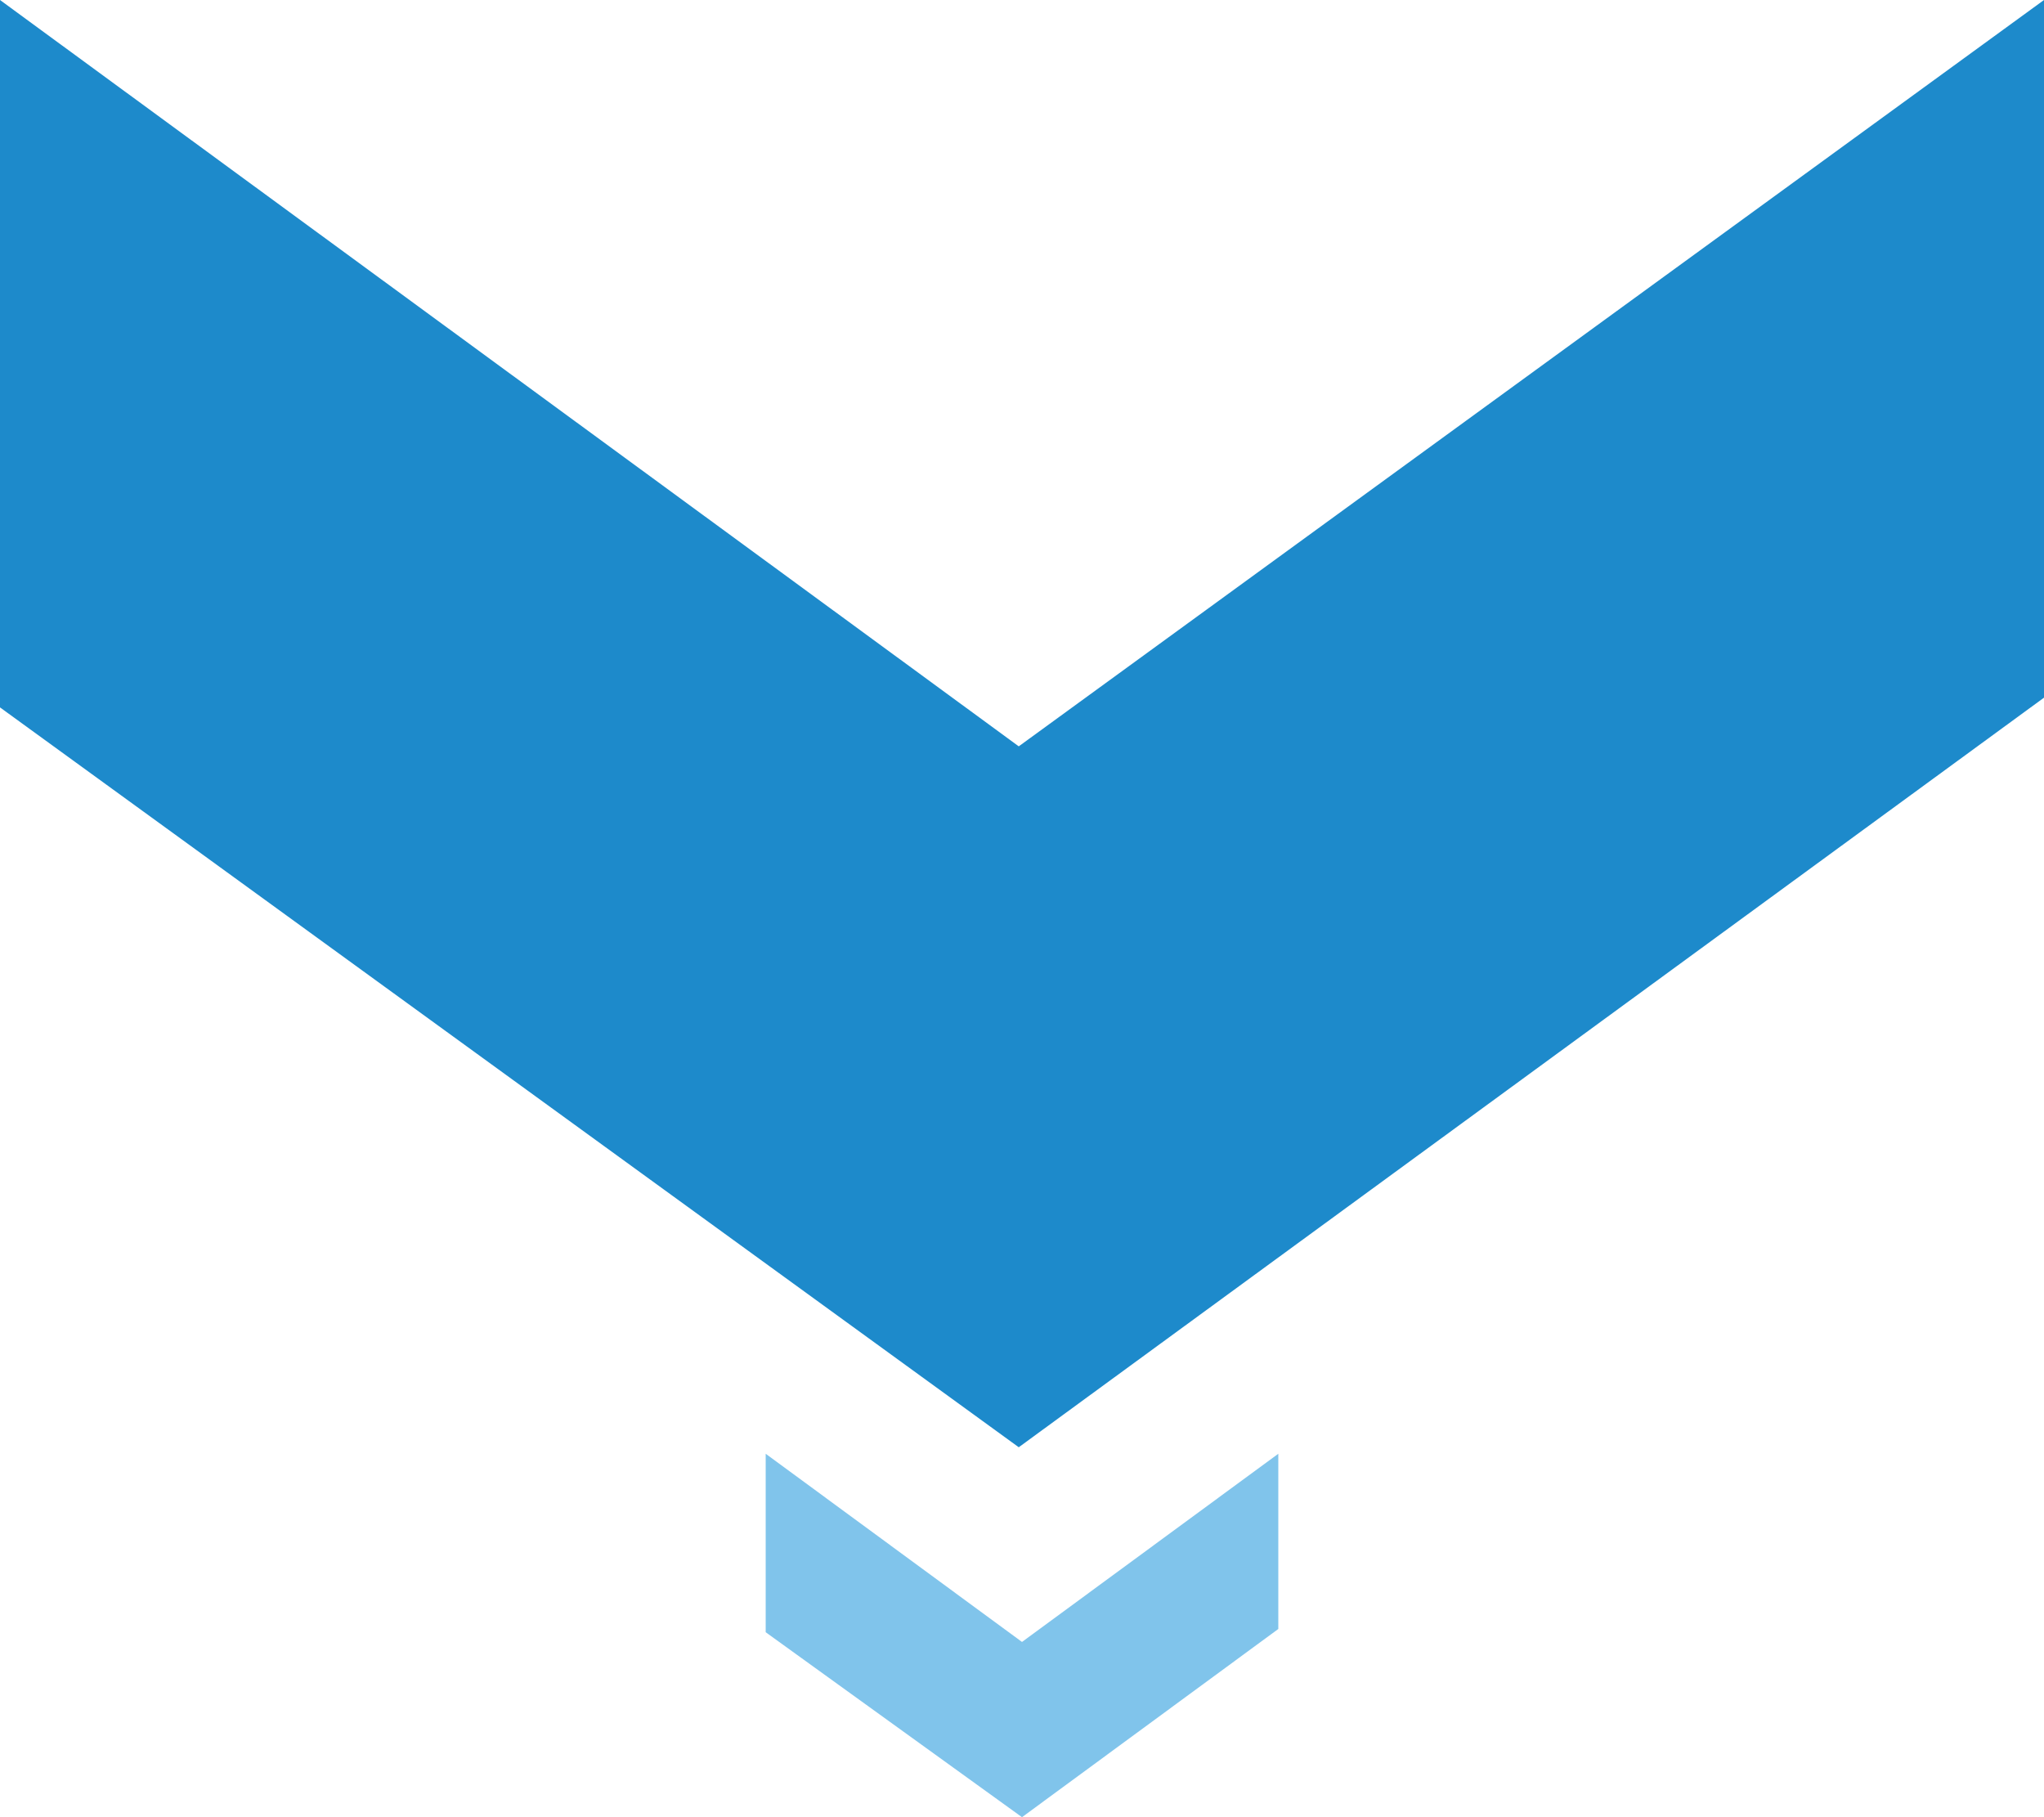
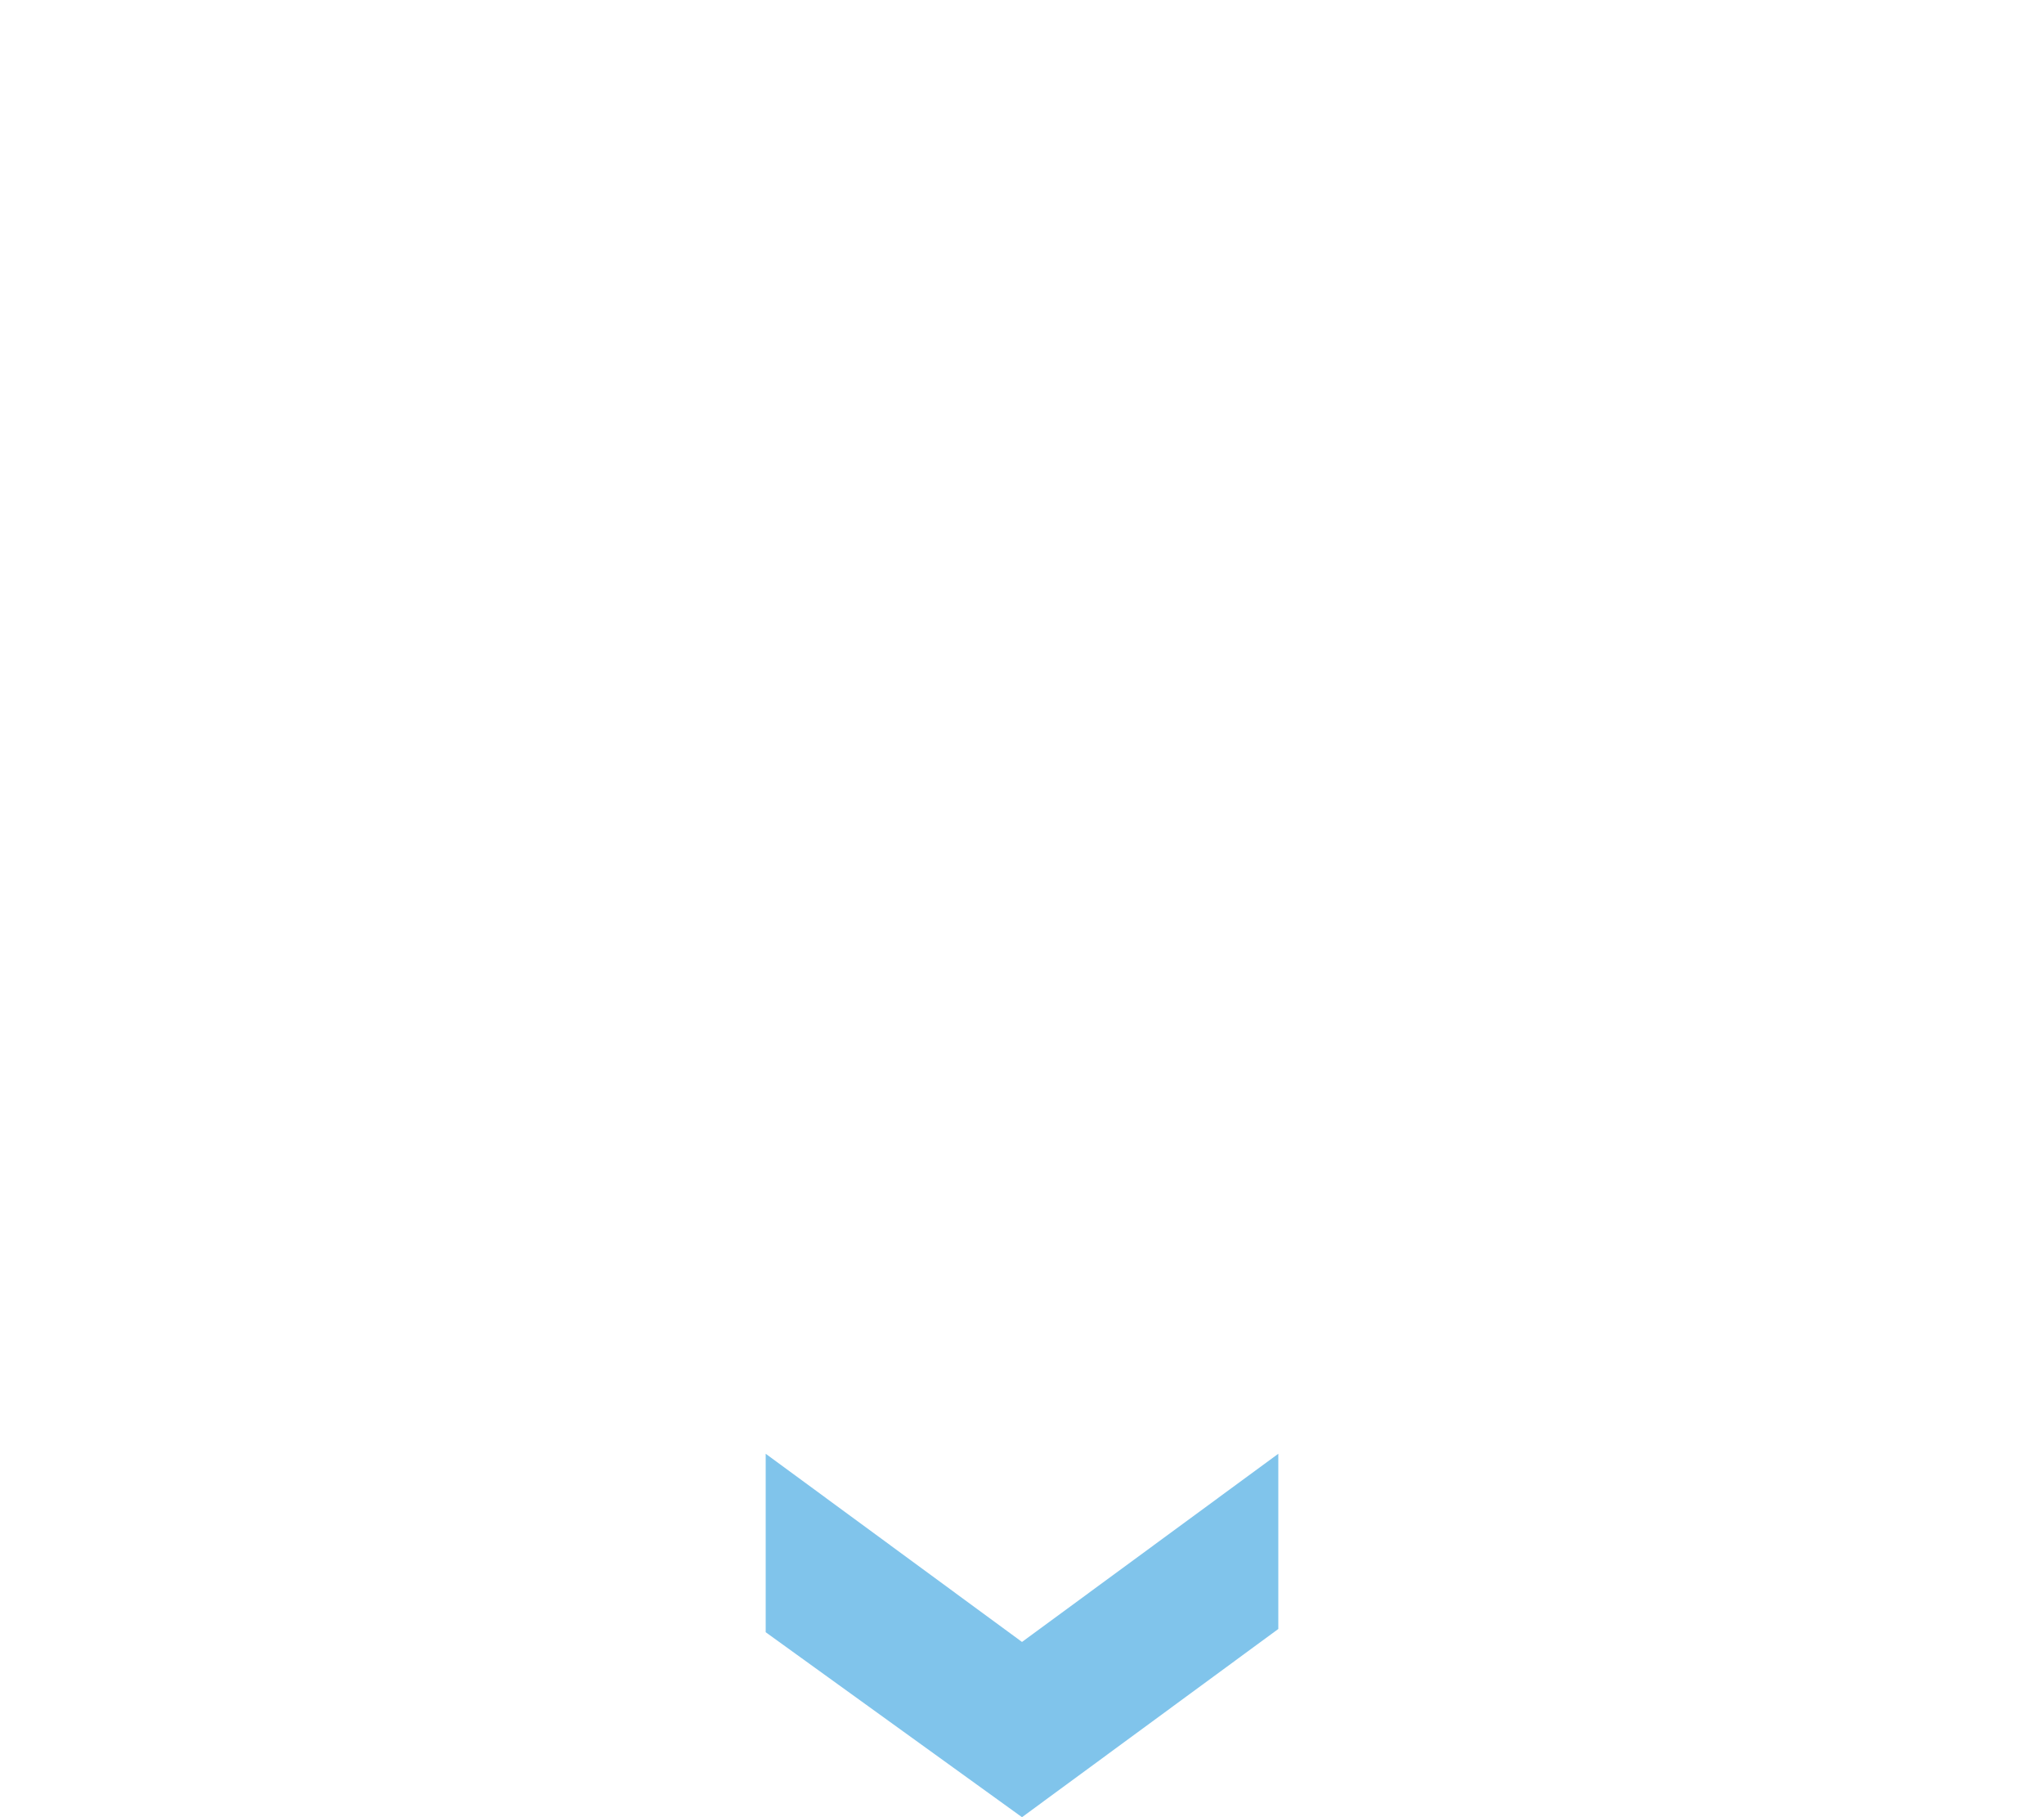
<svg xmlns="http://www.w3.org/2000/svg" id="Calque_1" x="0px" y="0px" viewBox="0 0 63 56" style="enable-background:new 0 0 63 56;" xml:space="preserve">
  <style type="text/css">
	.st0{fill:#1D8ACB;}
	.st1{fill:#80C4EB;}
</style>
  <g id="icons">
-     <polyline class="st0" points="63,0 31.4,23 0,0 0,21.8 31.4,44.6 63,21.5 63,0  " />
    <polygon class="st1" points="23.6,44.8 23.6,50.3 31.5,56 39.4,50.2 39.4,44.8 31.5,50.6  " />
  </g>
</svg>